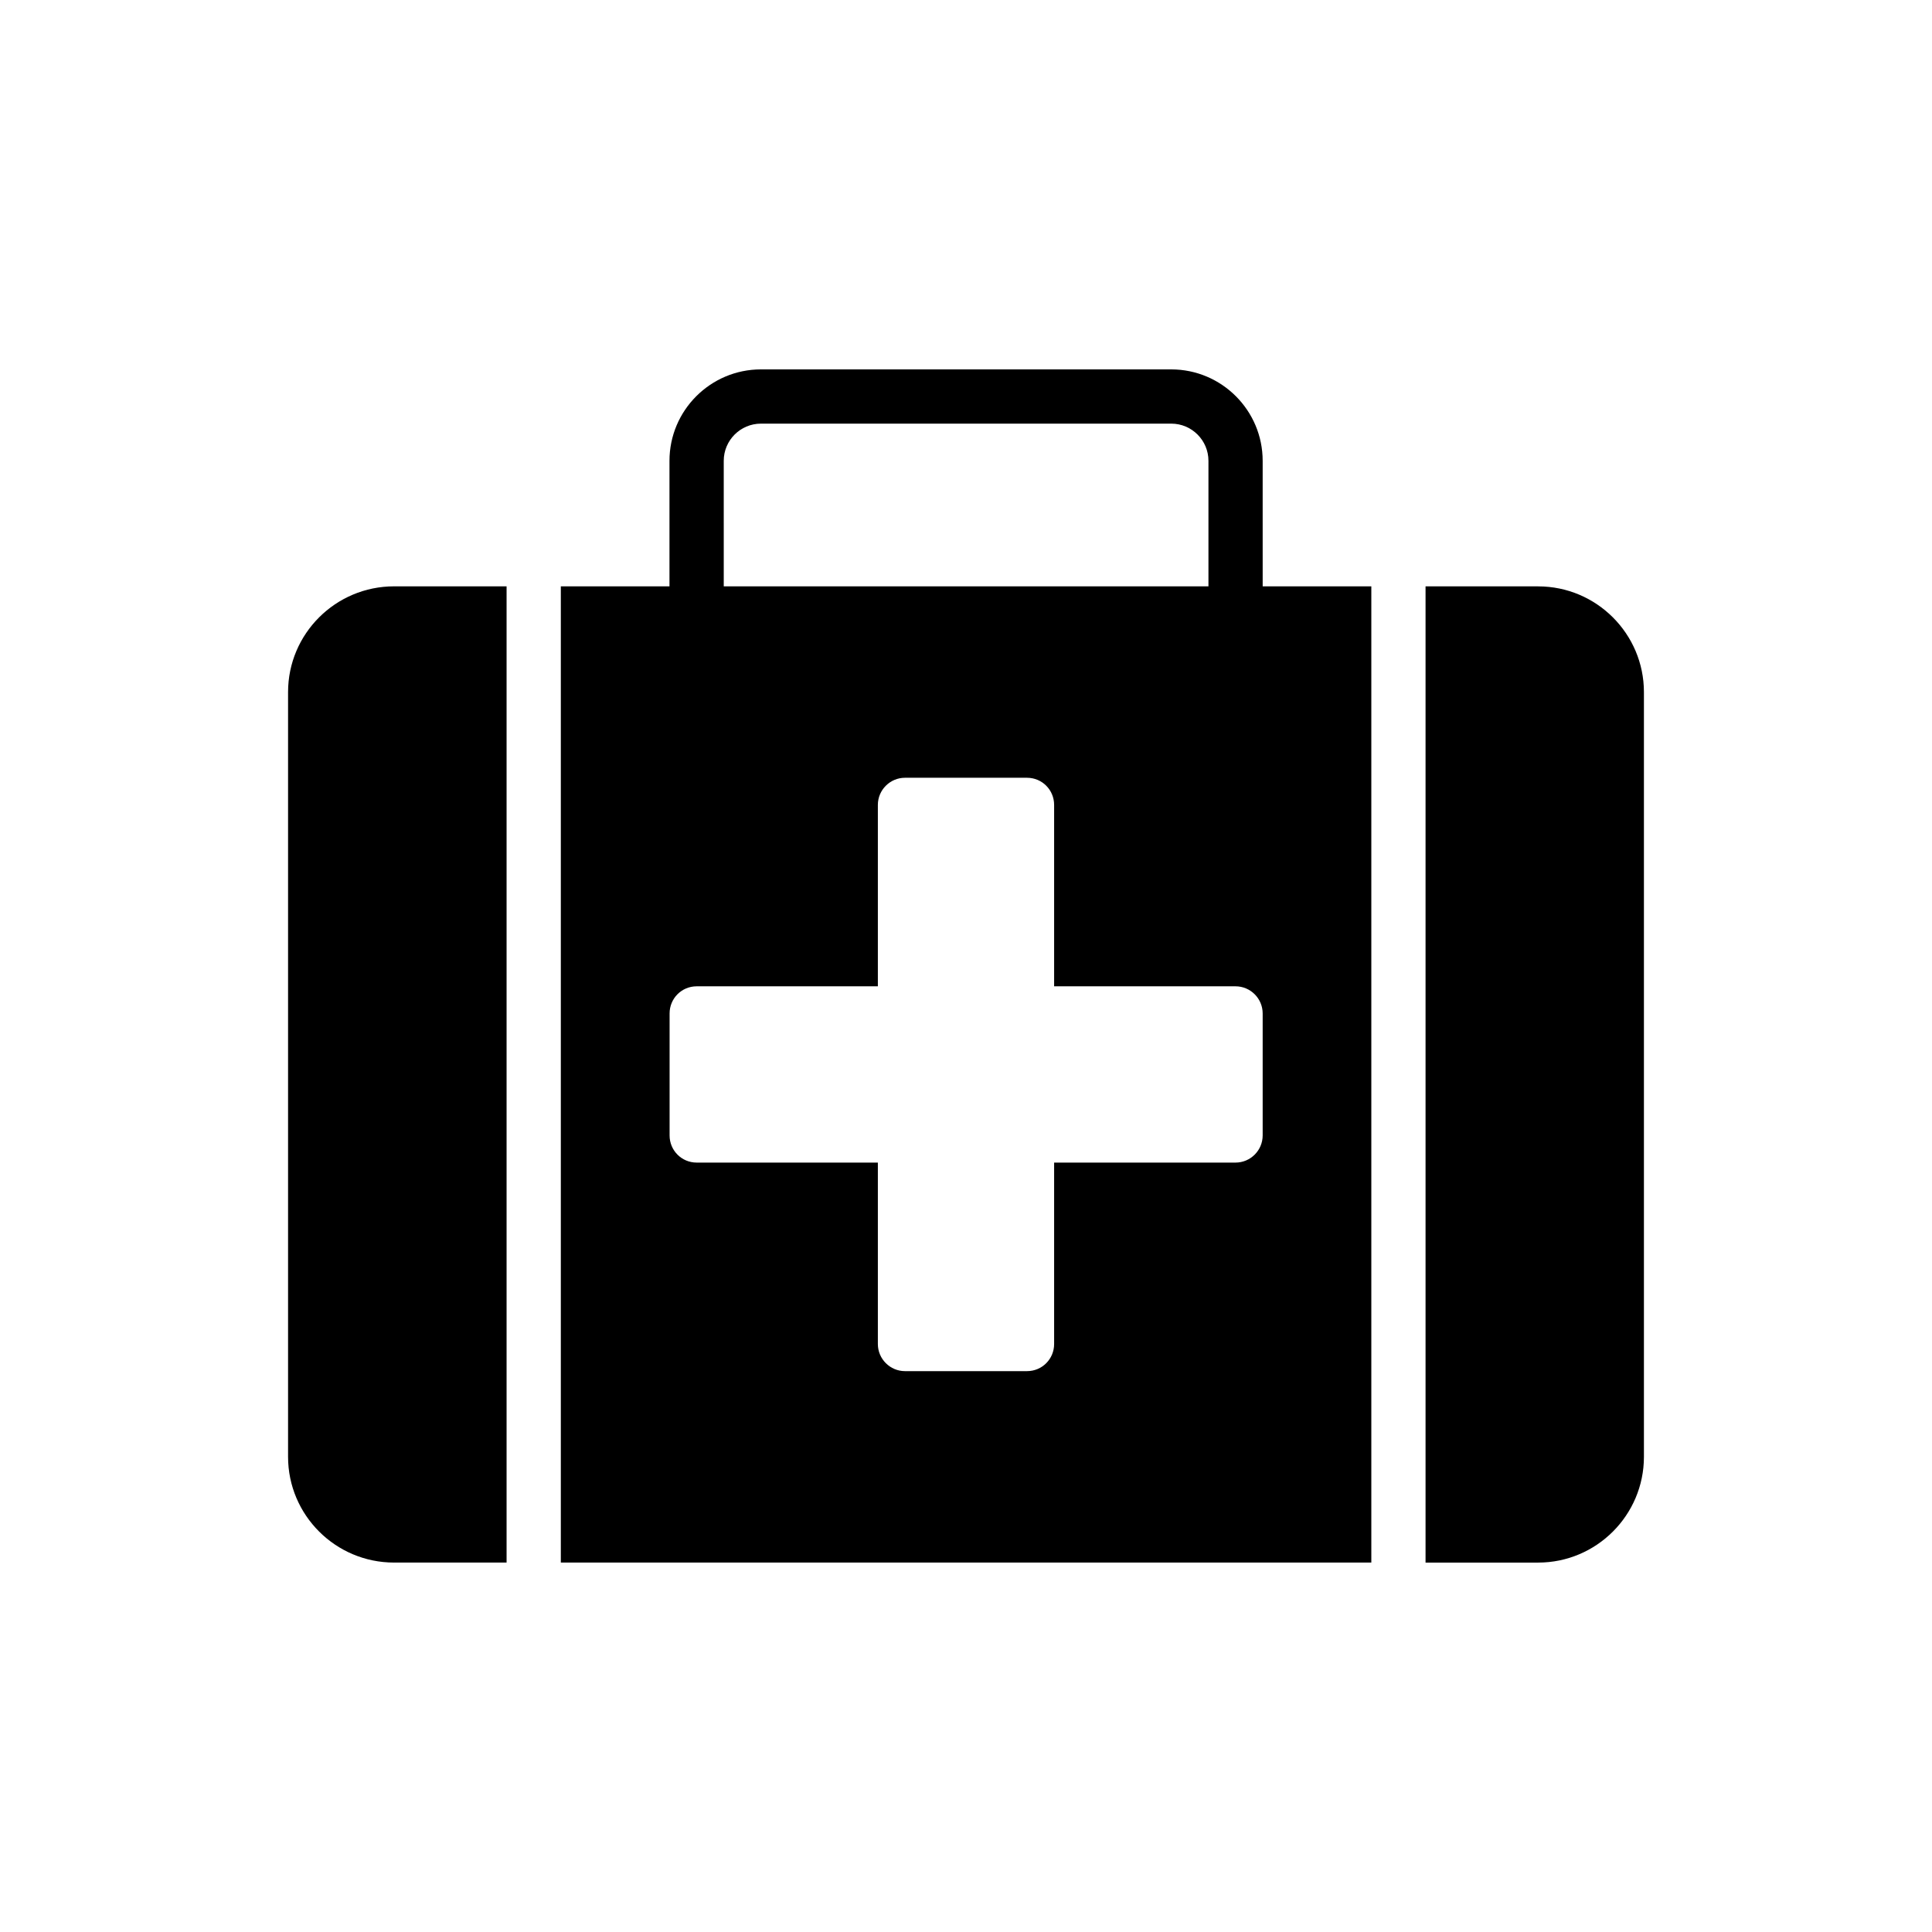
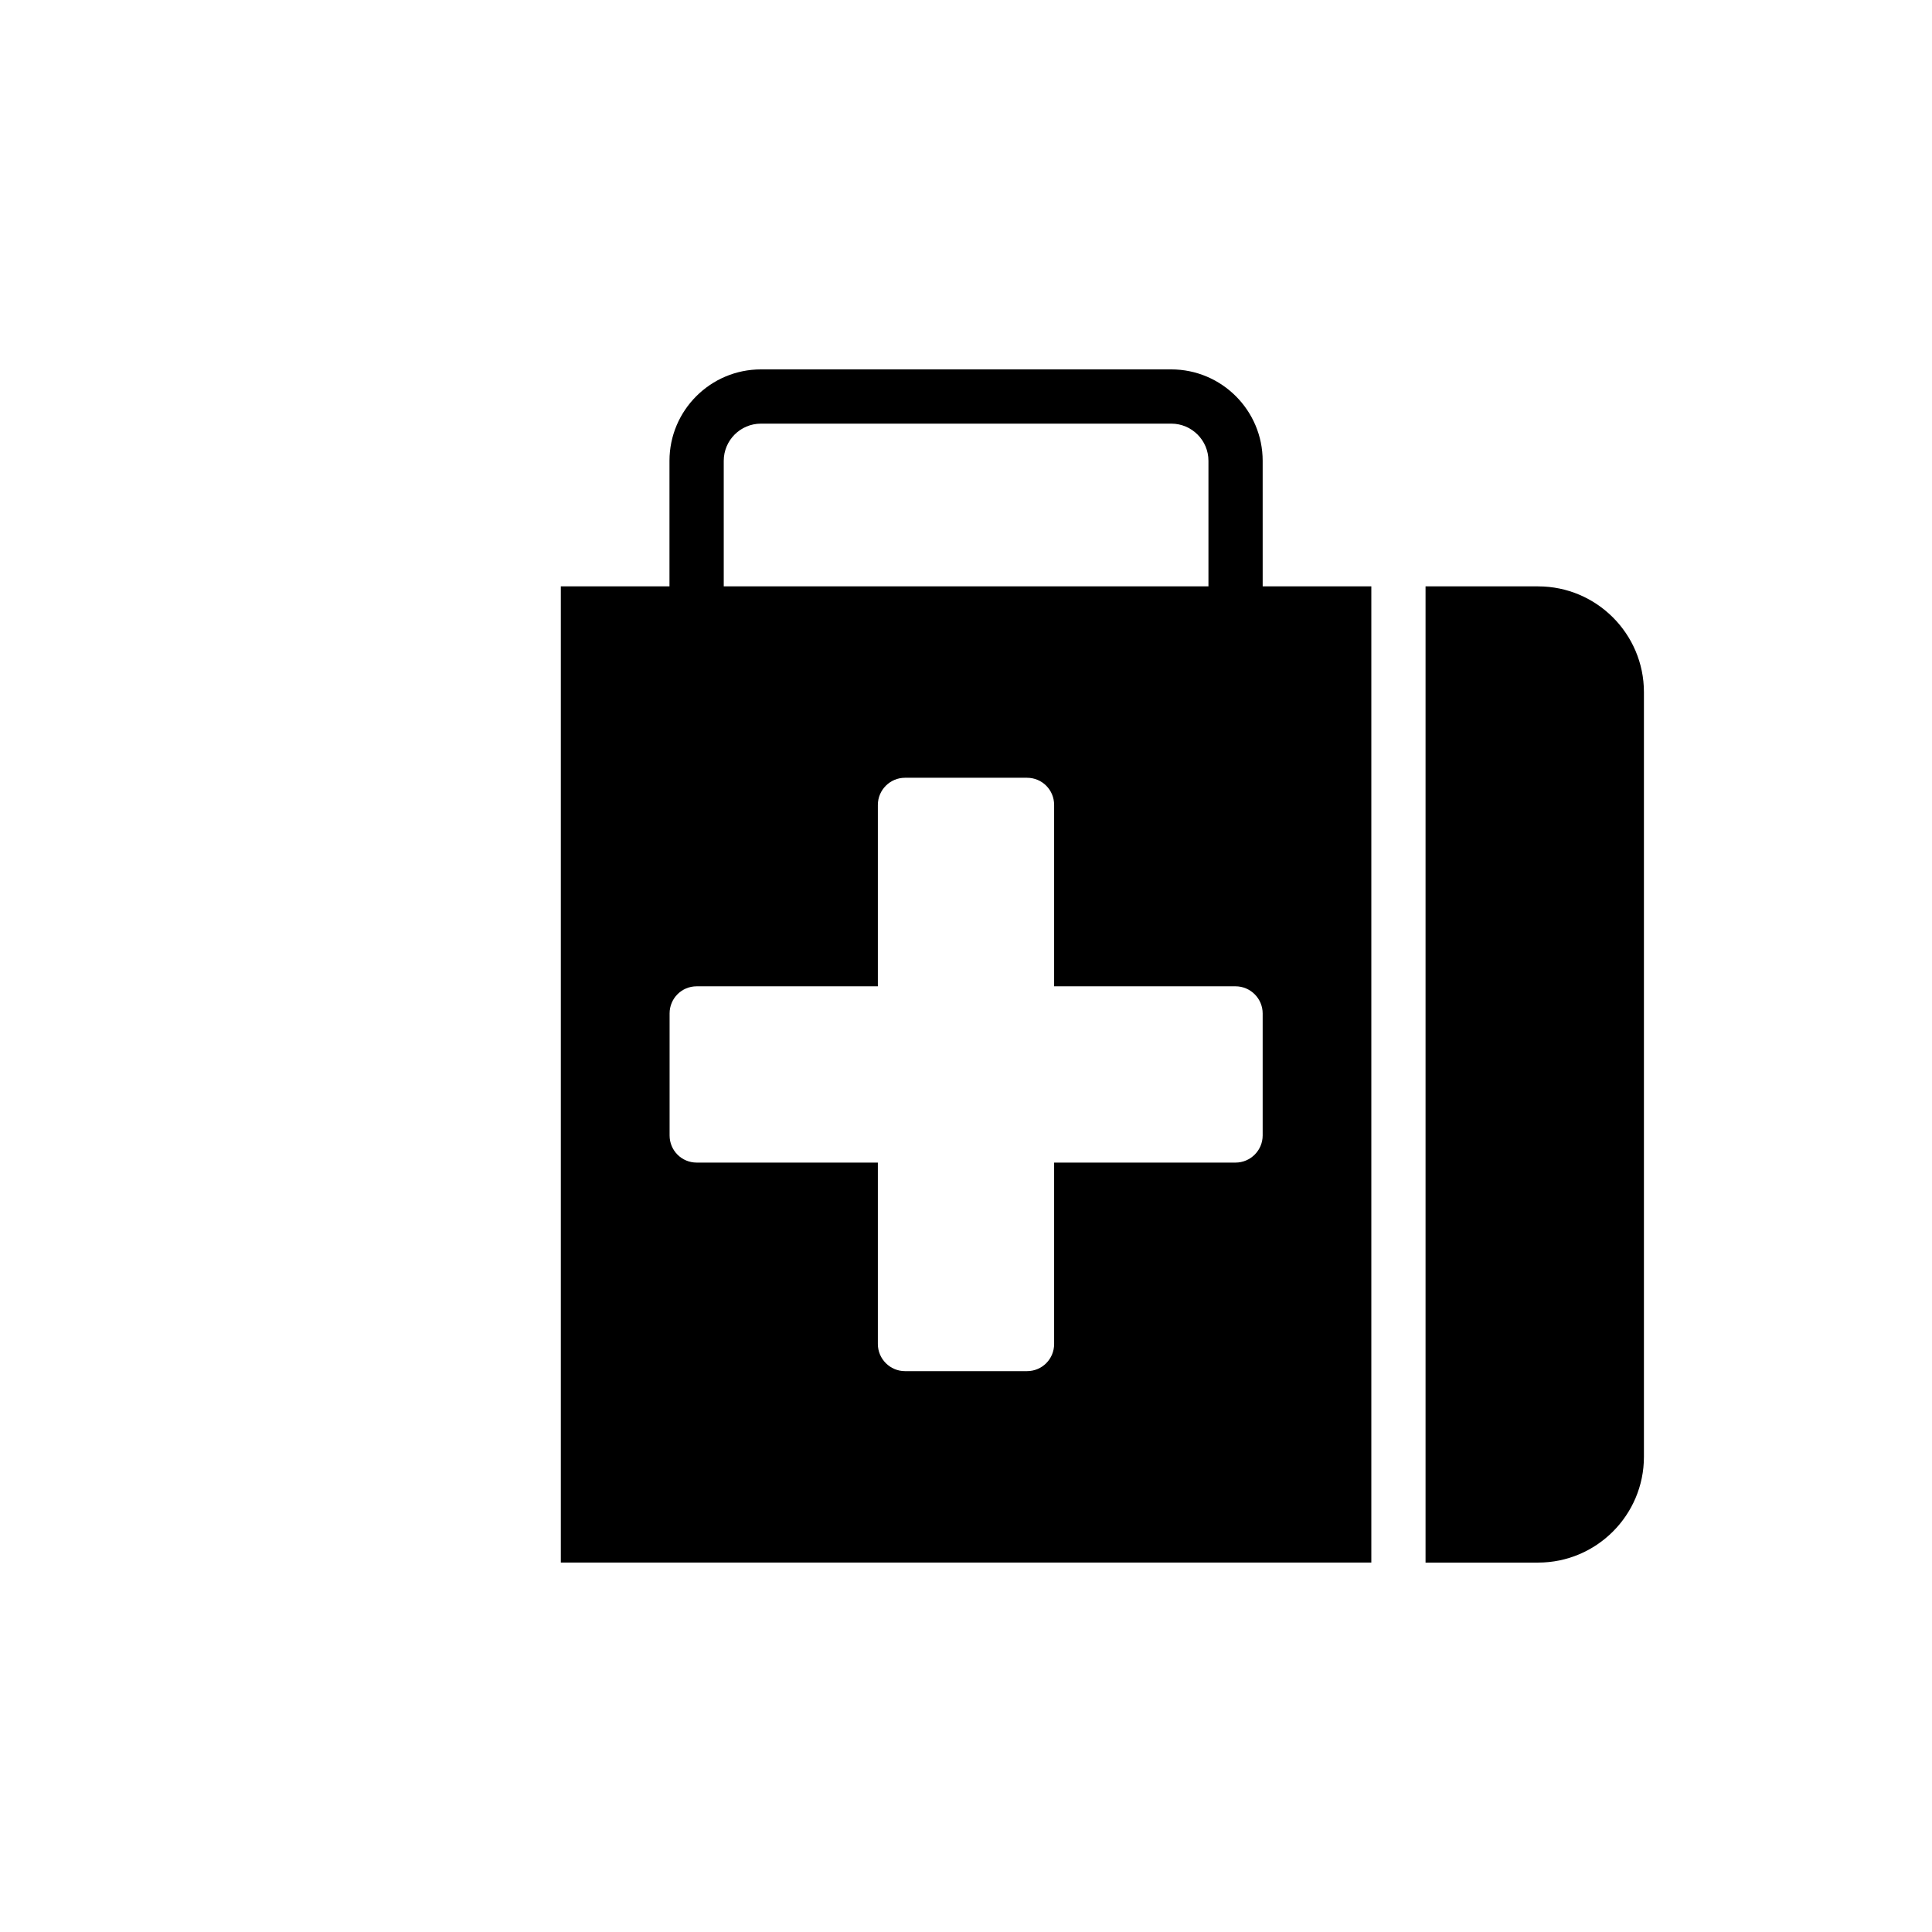
<svg xmlns="http://www.w3.org/2000/svg" fill="#000000" width="800px" height="800px" version="1.1" viewBox="144 144 512 512">
  <g>
    <path d="m478.62 266.12c0-13.355-10.871-24.227-24.227-24.227h-108.74c-13.363 0-24.234 10.871-24.234 24.227v33.266h-28.793v258.71h214.79v-258.71h-28.793zm-142.82 0c0-5.43 4.422-9.852 9.859-9.852h108.74c5.434 0 9.852 4.422 9.852 9.852v33.266h-128.45zm142.82 178.79c0 3.953-3.234 7.188-7.188 7.188h-48.078v48.078c0 3.953-3.16 7.188-7.188 7.188h-32.336c-3.953 0-7.188-3.234-7.188-7.188v-48.078h-48.004c-4.023 0-7.188-3.234-7.188-7.188v-32.34c0-3.953 3.16-7.188 7.188-7.188h48.004v-48.078c0-3.953 3.234-7.188 7.188-7.188h32.336c4.023 0 7.188 3.234 7.188 7.188v48.078h48.078c3.953 0 7.188 3.234 7.188 7.188z" />
-     <path d="m220.34 327.42v202.65c0 15.449 12.578 28.027 28.098 28.027h29.812v-258.71h-29.812c-15.52 0-28.098 12.574-28.098 28.027z" />
    <path d="m551.63 299.39h-29.844v258.71h29.844c15.449 0 28.027-12.574 28.027-28.027v-202.65c0-15.453-12.578-28.027-28.027-28.027z" />
  </g>
</svg>